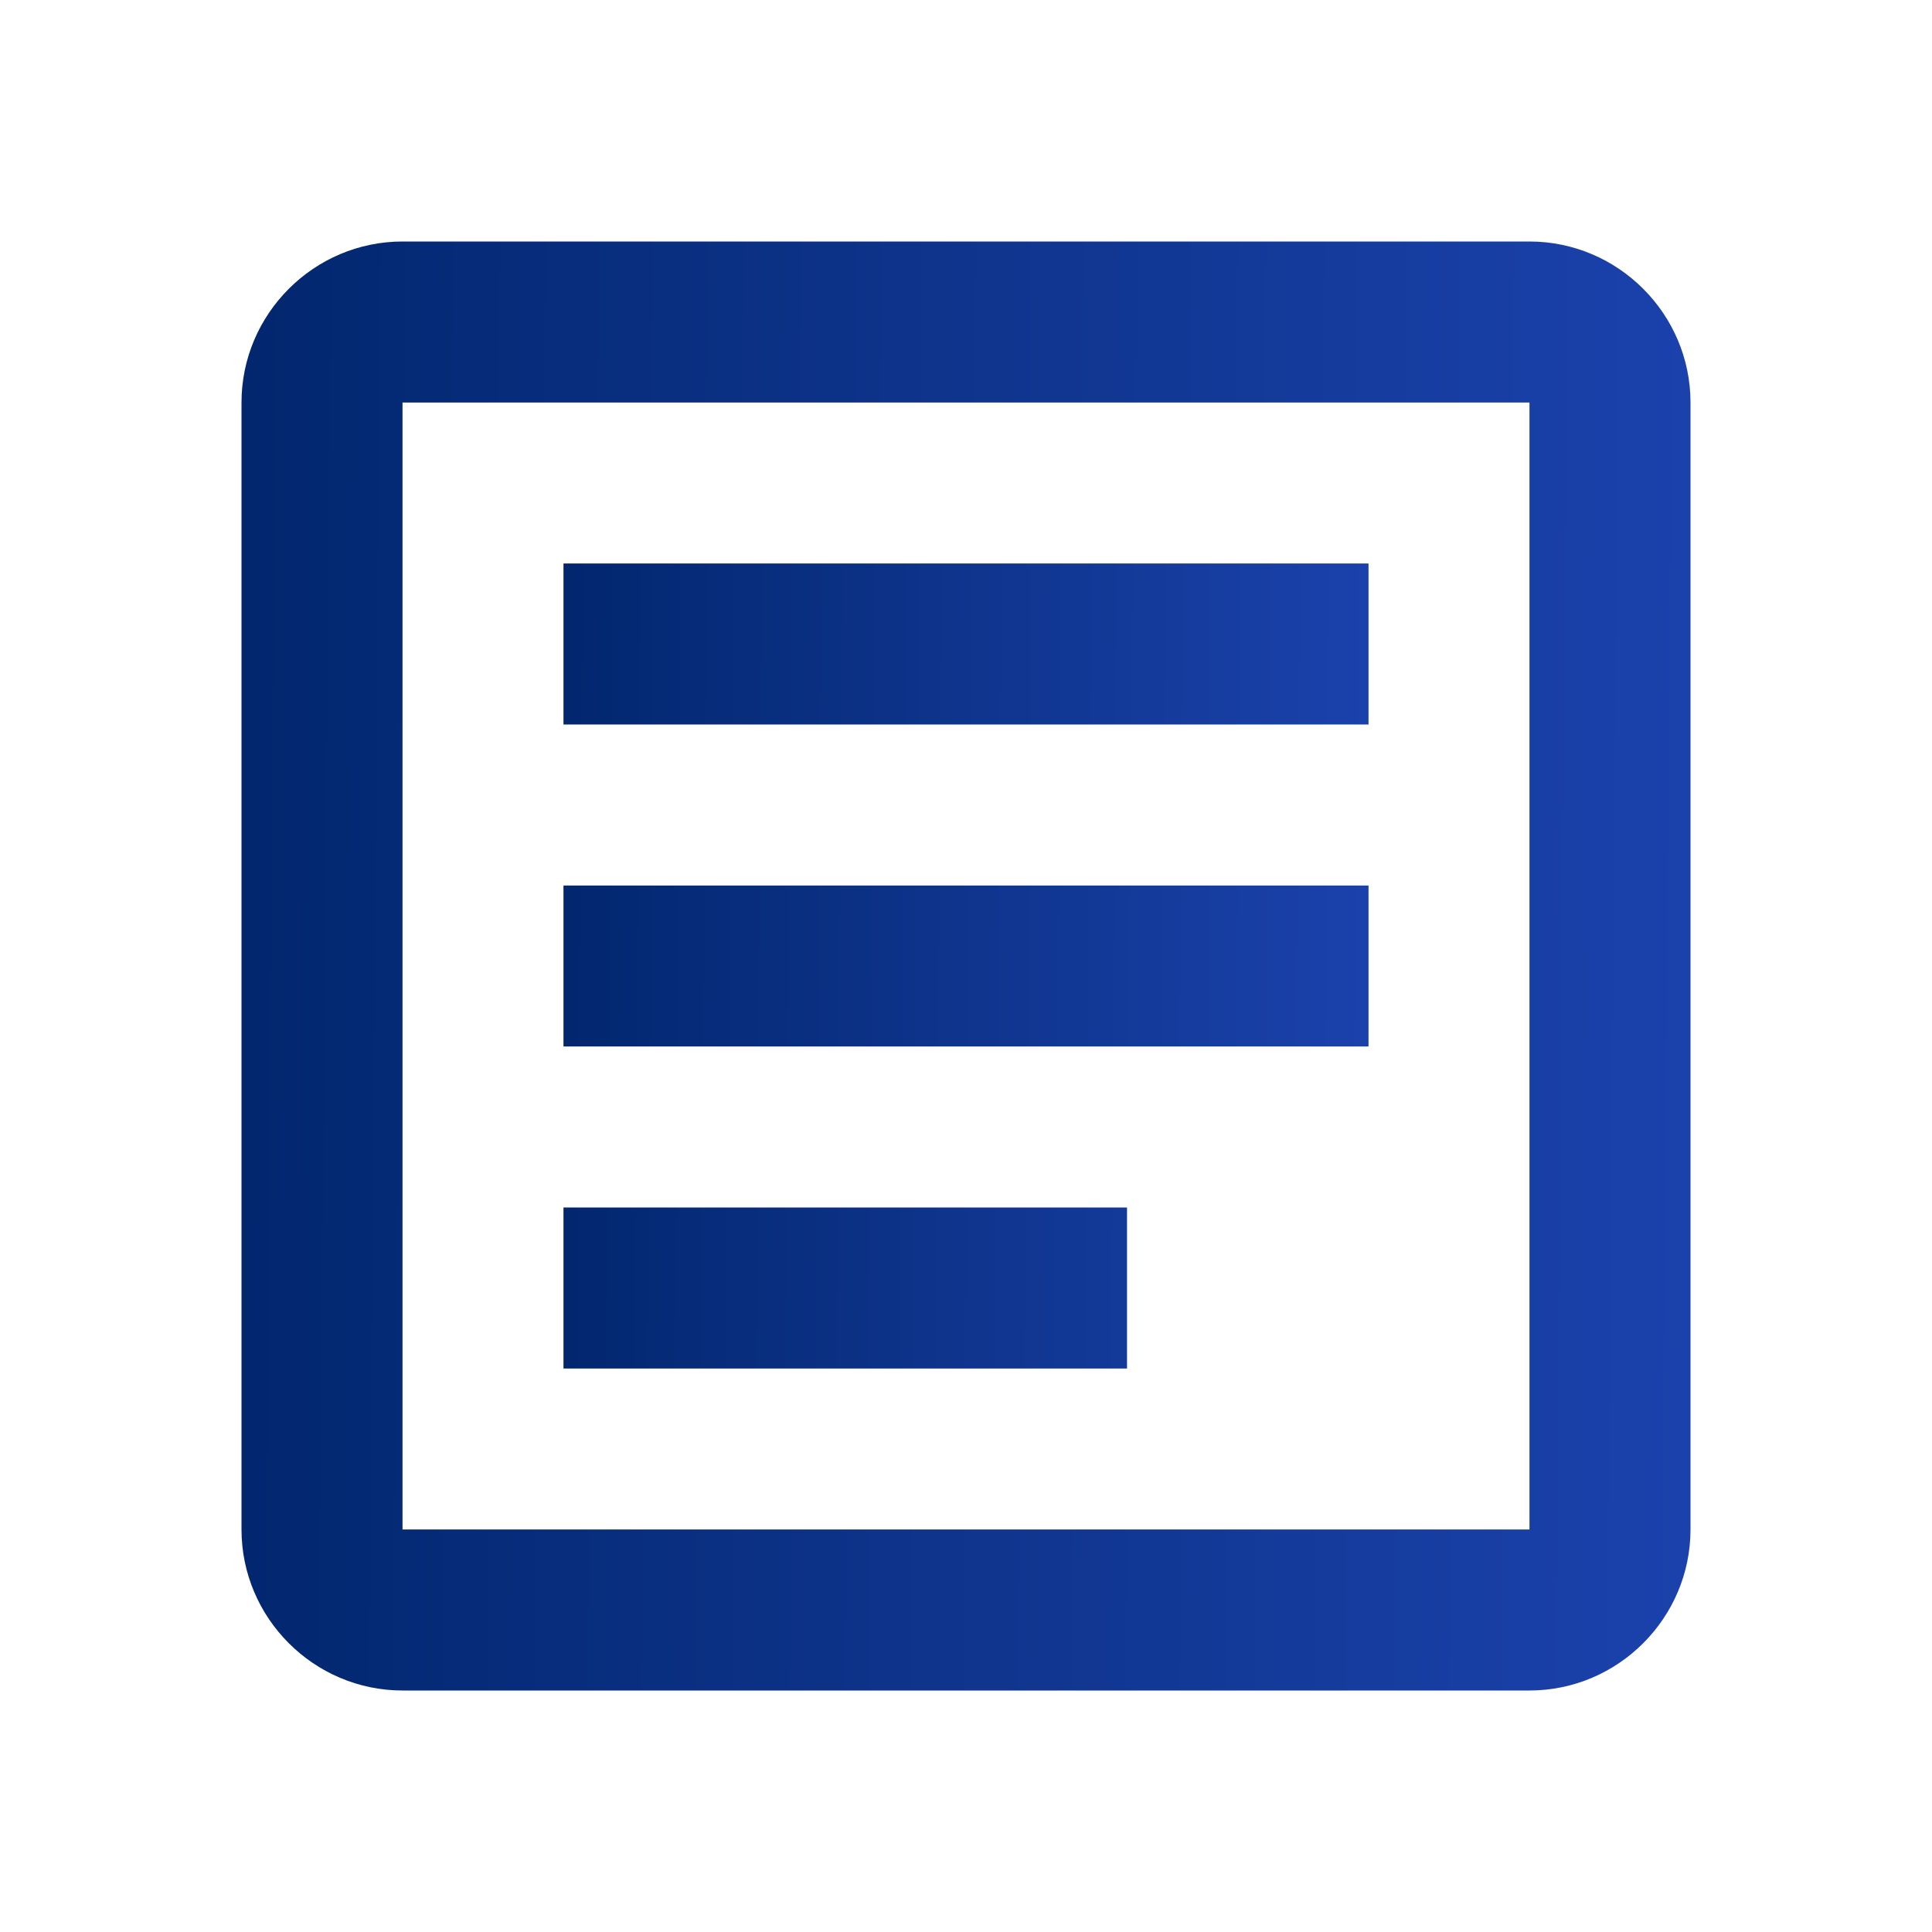
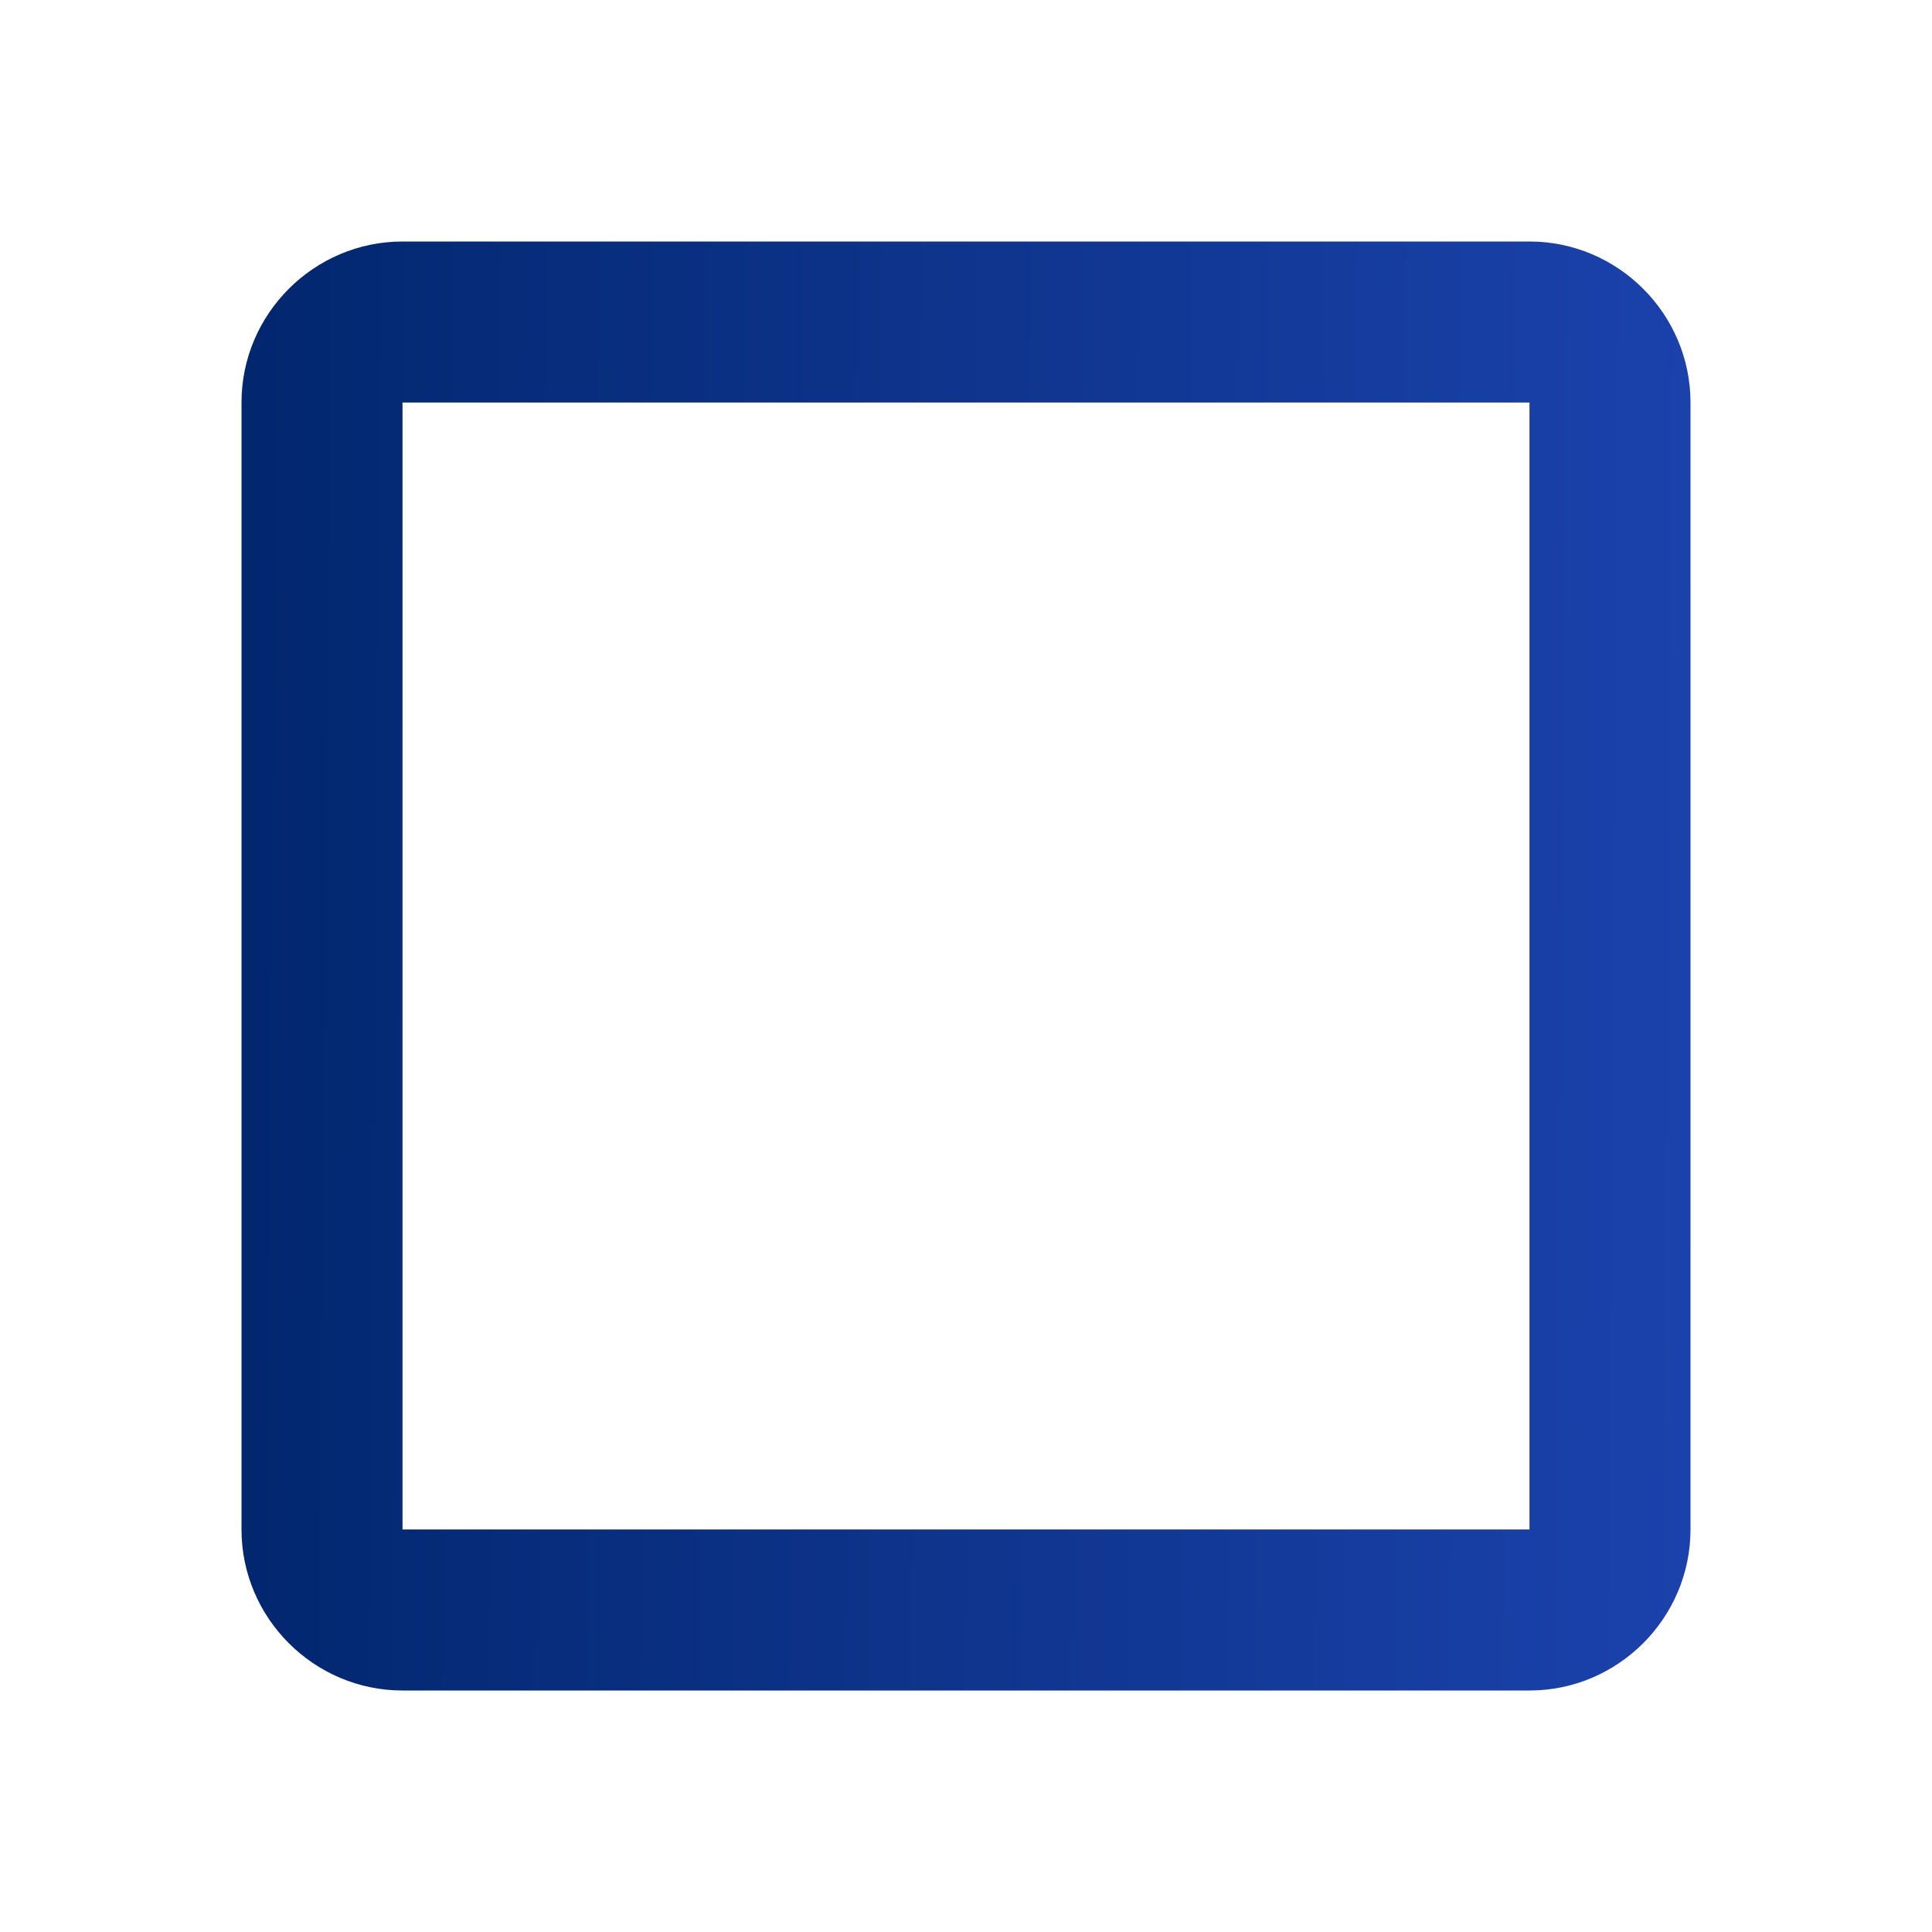
<svg xmlns="http://www.w3.org/2000/svg" width="32" height="32" viewBox="0 0 32 32" fill="none">
  <g clip-path="url(#clip0_102_592)">
-     <path d="M25.333 6.667V25.333H6.667V6.667H25.333ZM25.333 4H6.667C5.2 4 4 5.2 4 6.667V25.333C4 26.8 5.2 28 6.667 28H25.333C26.8 28 28 26.8 28 25.333V6.667C28 5.2 26.8 4 25.333 4Z" fill="url(#paint0_linear_102_592)" />
-     <path d="M18.667 22.667H9.333V20H18.667V22.667ZM22.667 17.333H9.333V14.667H22.667V17.333ZM22.667 12H9.333V9.333H22.667V12Z" fill="url(#paint1_linear_102_592)" />
+     <path d="M25.333 6.667V25.333H6.667V6.667H25.333M25.333 4H6.667C5.2 4 4 5.2 4 6.667V25.333C4 26.8 5.2 28 6.667 28H25.333C26.8 28 28 26.8 28 25.333V6.667C28 5.2 26.8 4 25.333 4Z" fill="url(#paint0_linear_102_592)" />
  </g>
  <defs>
    <linearGradient id="paint0_linear_102_592" x1="4.125" y1="5.444" x2="28.18" y2="5.638" gradientUnits="userSpaceOnUse">
      <stop stop-color="#02276F" />
      <stop offset="1" stop-color="#1B42AC" />
    </linearGradient>
    <linearGradient id="paint1_linear_102_592" x1="9.403" y1="10.135" x2="22.767" y2="10.243" gradientUnits="userSpaceOnUse">
      <stop stop-color="#02276F" />
      <stop offset="1" stop-color="#1B42AC" />
    </linearGradient>
    <clipPath id="clip0_102_592">
      <rect width="32" height="32" fill="white" />
    </clipPath>
  </defs>
</svg>